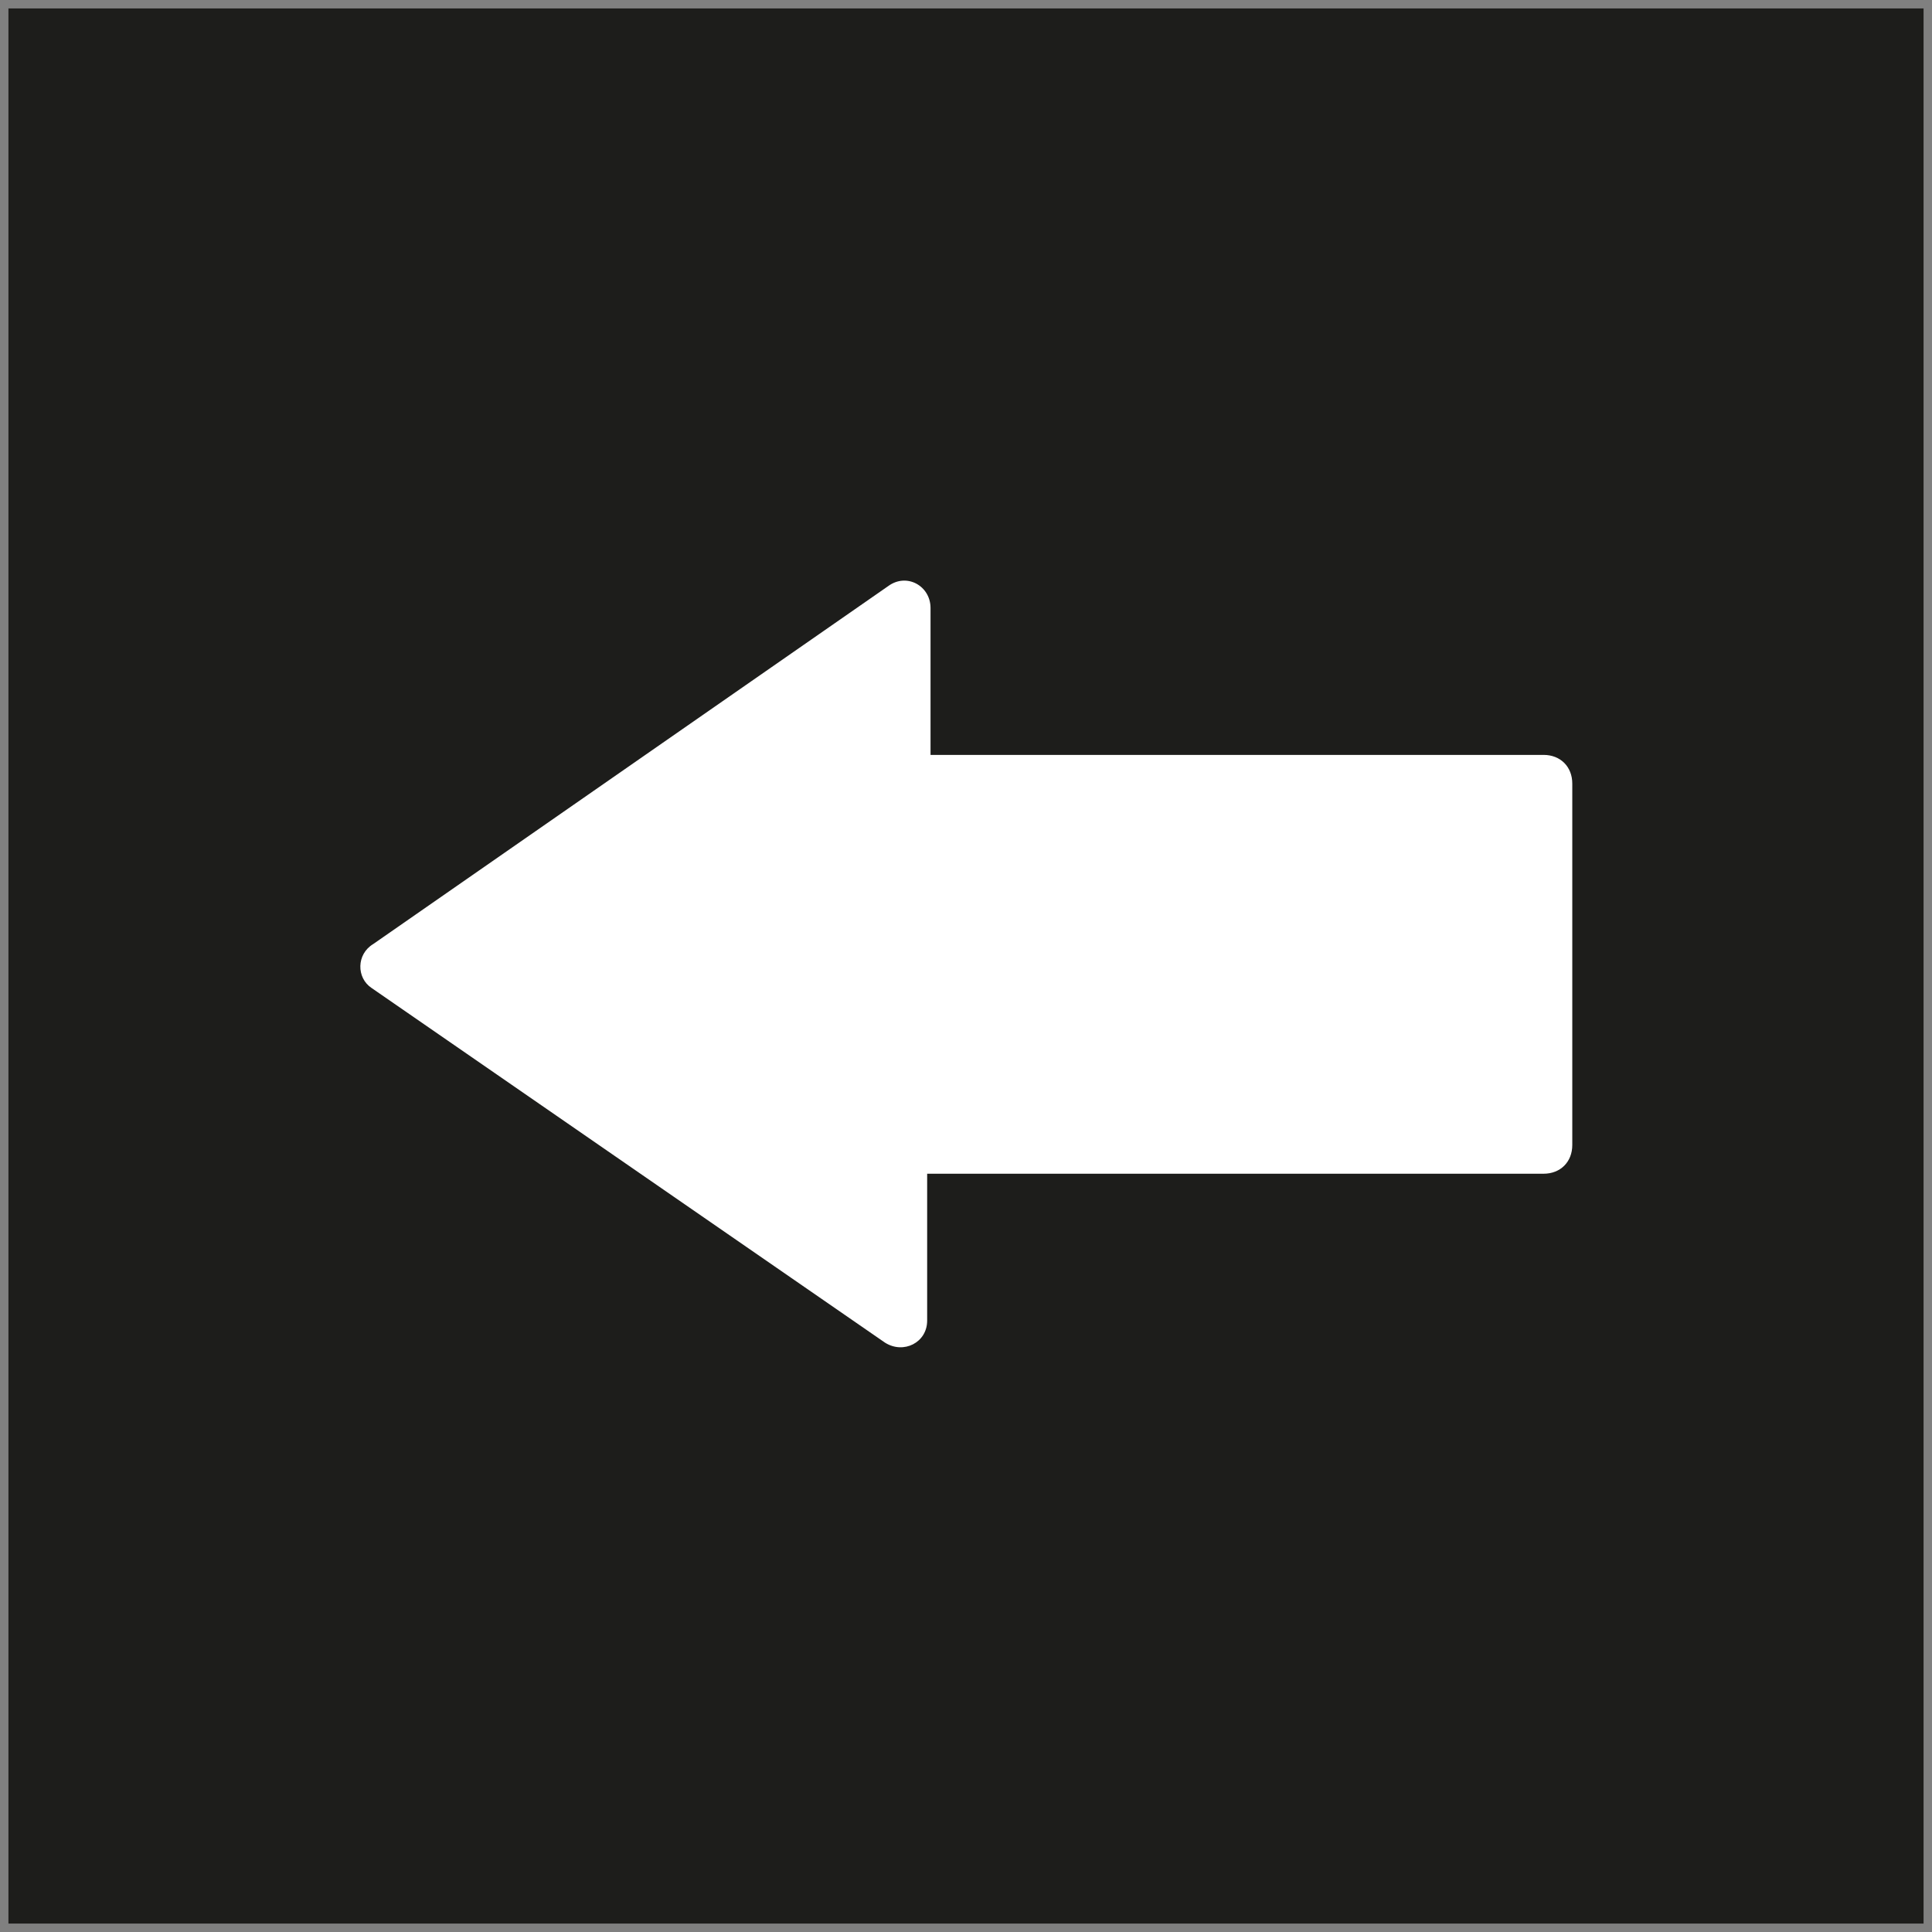
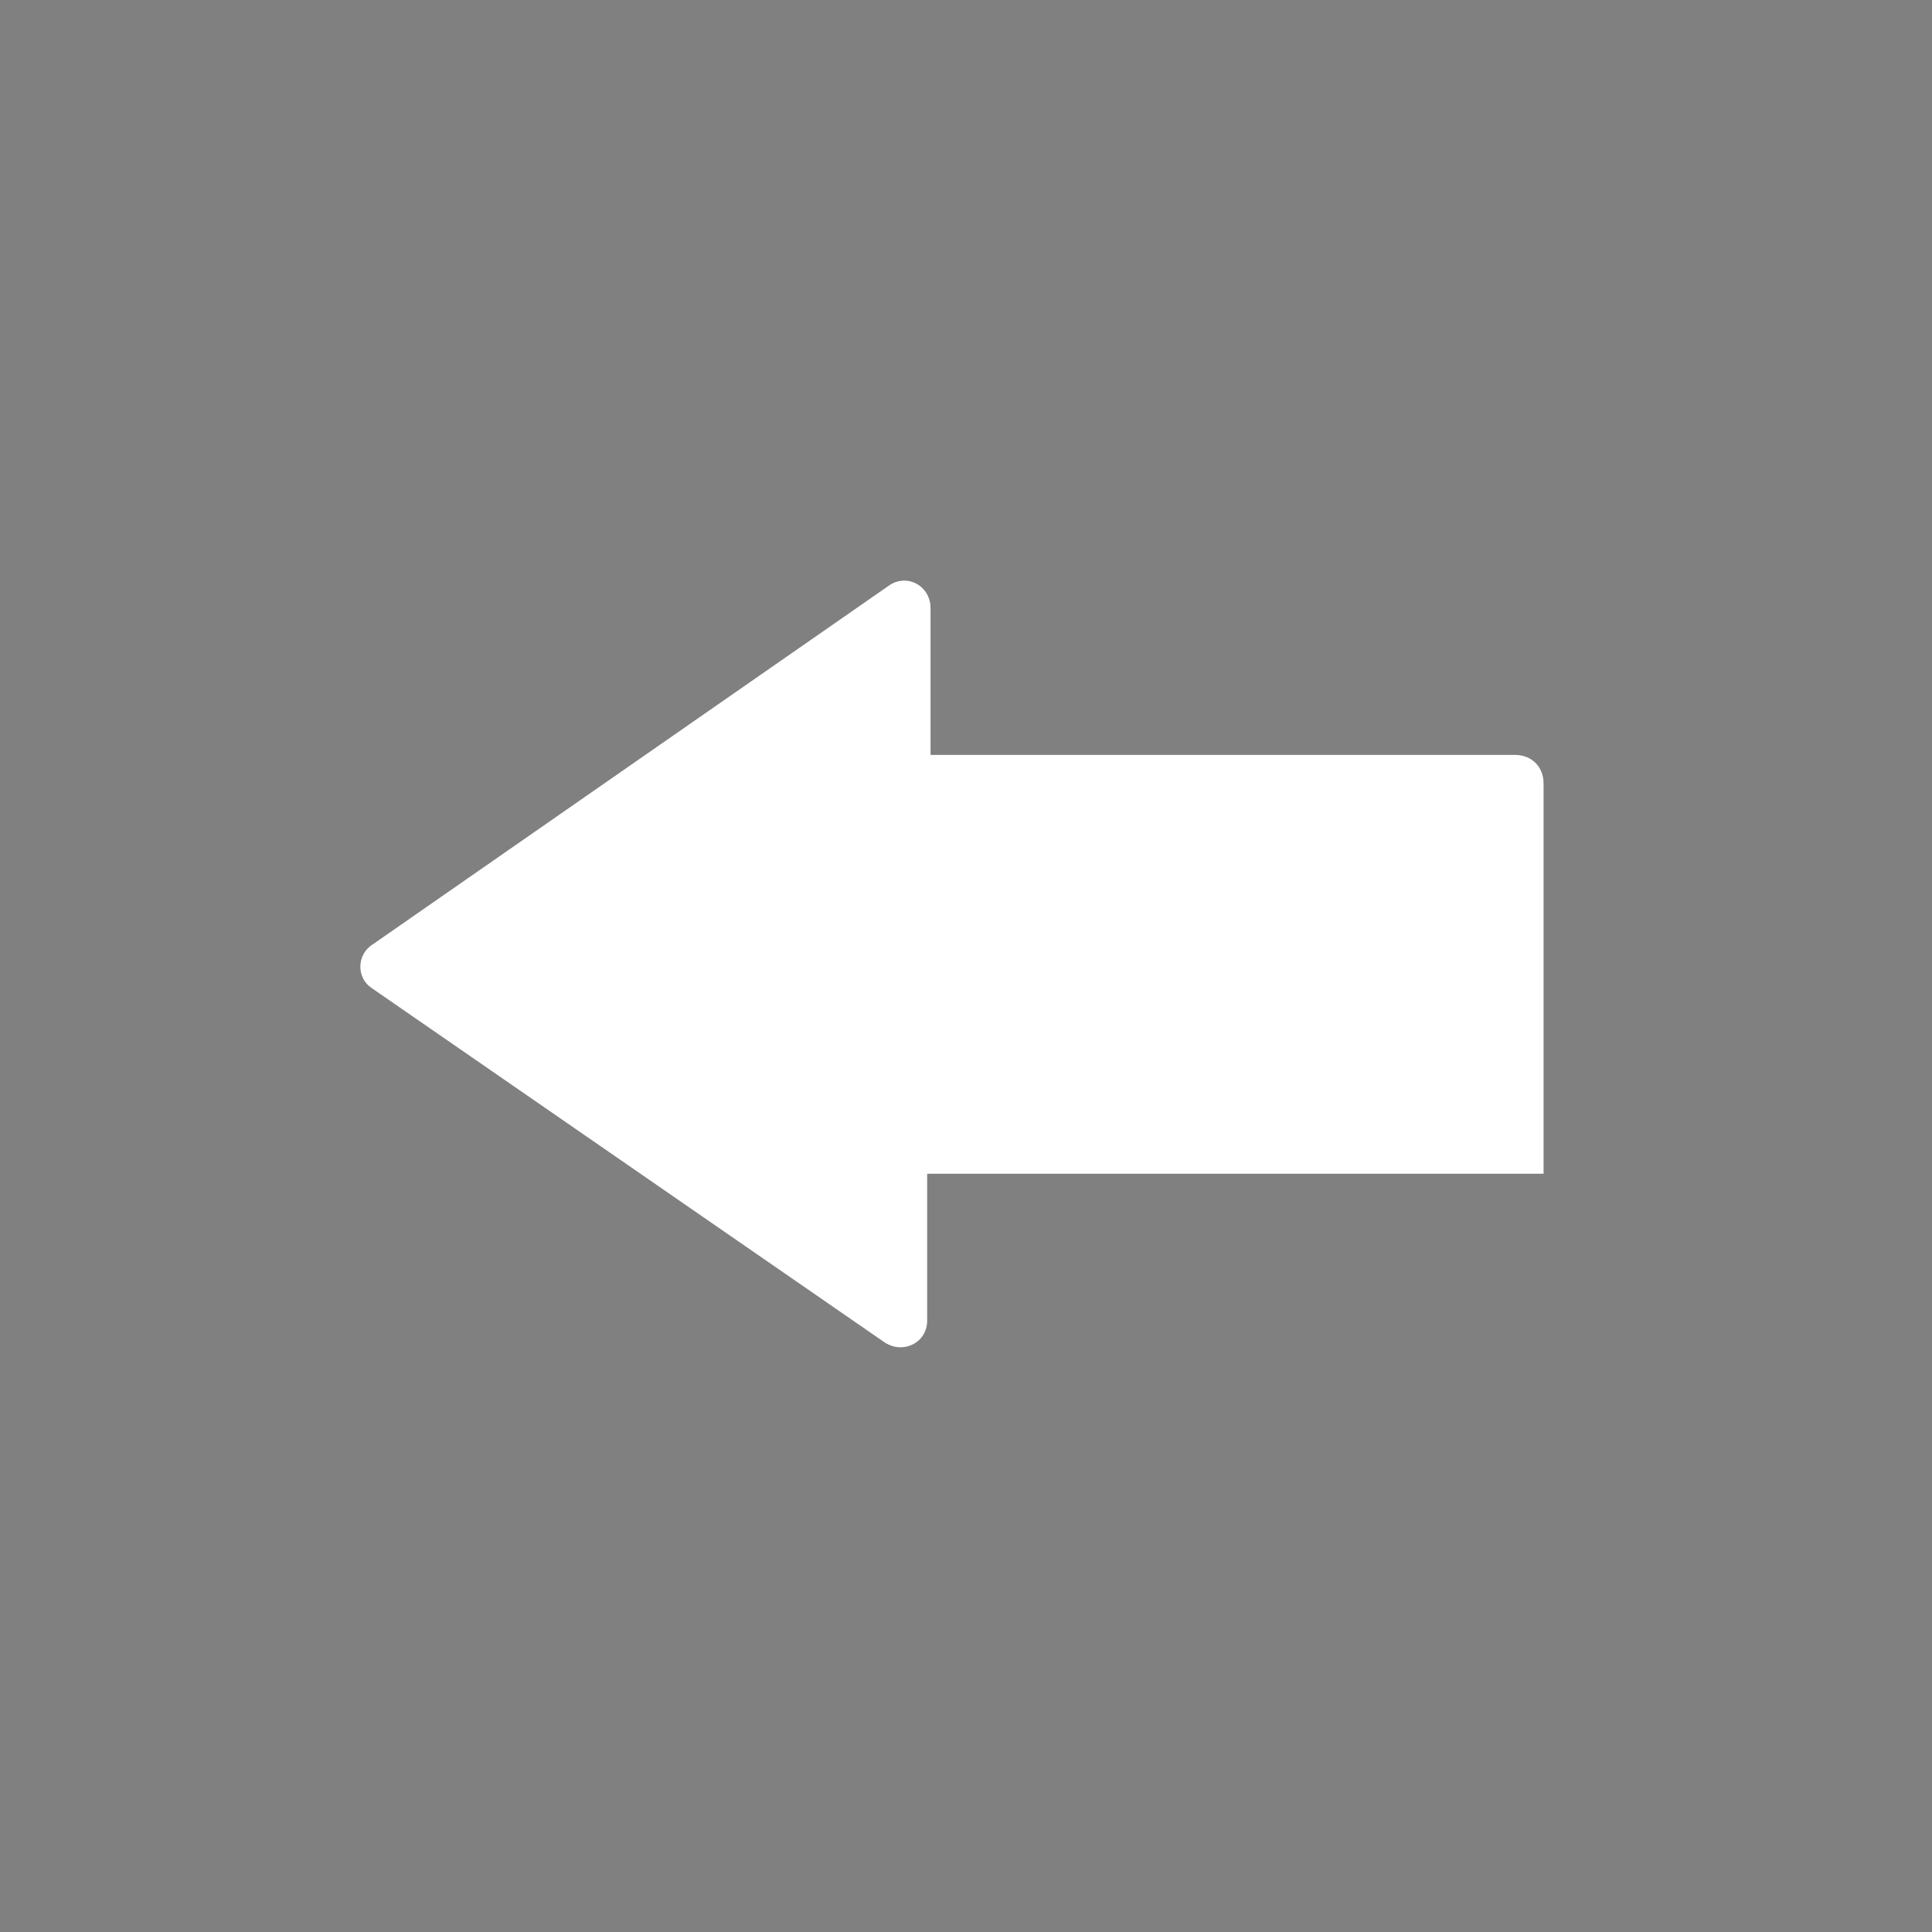
<svg xmlns="http://www.w3.org/2000/svg" version="1.1" id="Capa_1" x="0px" y="0px" viewBox="0 0 114.4 114.4" style="enable-background:new 0 0 114.4 114.4;" xml:space="preserve">
  <rect x="0" y="0" width="114.4" height="114.4" fill="#808080" stroke="none" />
  <style type="text/css">
	.st0{fill:#1D1D1B;}
	.st1{fill:#FFFFFF;}
</style>
-   <rect x="0.5" y="0.5" class="st0" width="113.4" height="113.4" />
  <g>
-     <path class="st1" d="M22,58.5l30.4,21c1.1,0.7,2.5,0,2.5-1.3v-8.7h36.5c1,0,1.7-0.7,1.7-1.7V46.4c0-1-0.7-1.7-1.7-1.7H55.1V36   c0-1.3-1.4-2.1-2.5-1.3L22.1,55.9C21.1,56.5,21.1,57.9,22,58.5z" />
+     <path class="st1" d="M22,58.5l30.4,21c1.1,0.7,2.5,0,2.5-1.3v-8.7h36.5V46.4c0-1-0.7-1.7-1.7-1.7H55.1V36   c0-1.3-1.4-2.1-2.5-1.3L22.1,55.9C21.1,56.5,21.1,57.9,22,58.5z" />
  </g>
</svg>